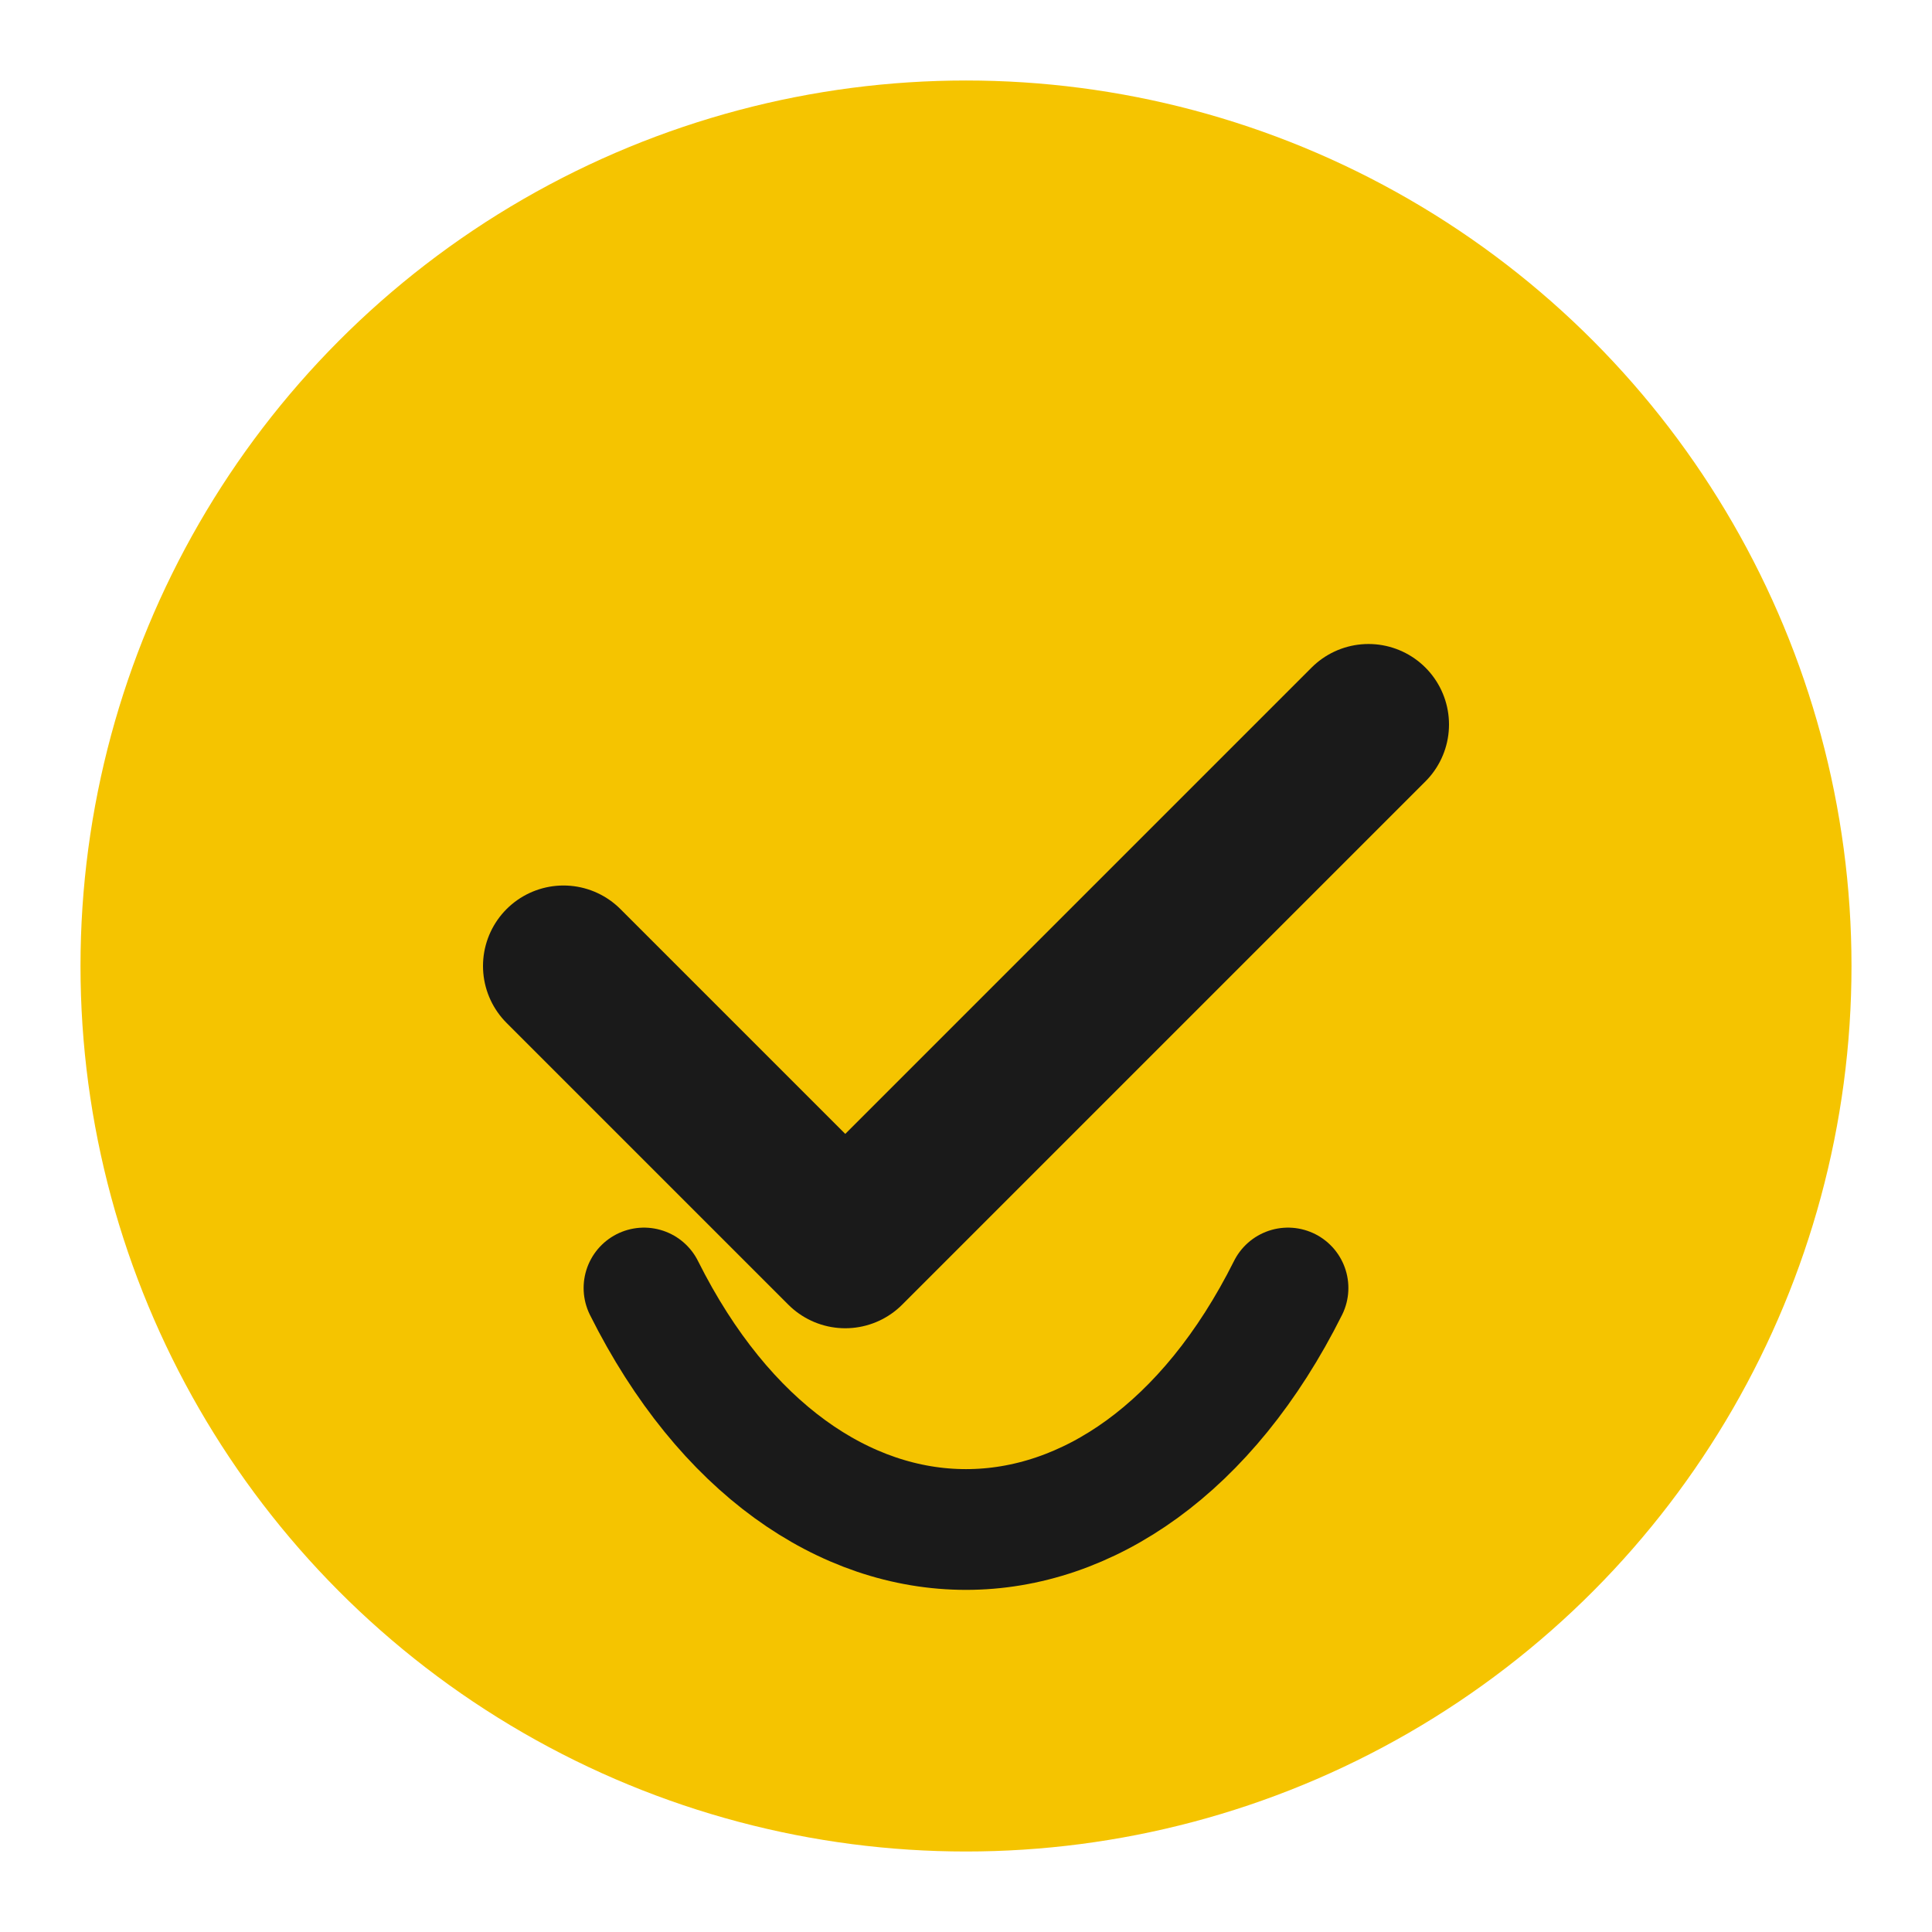
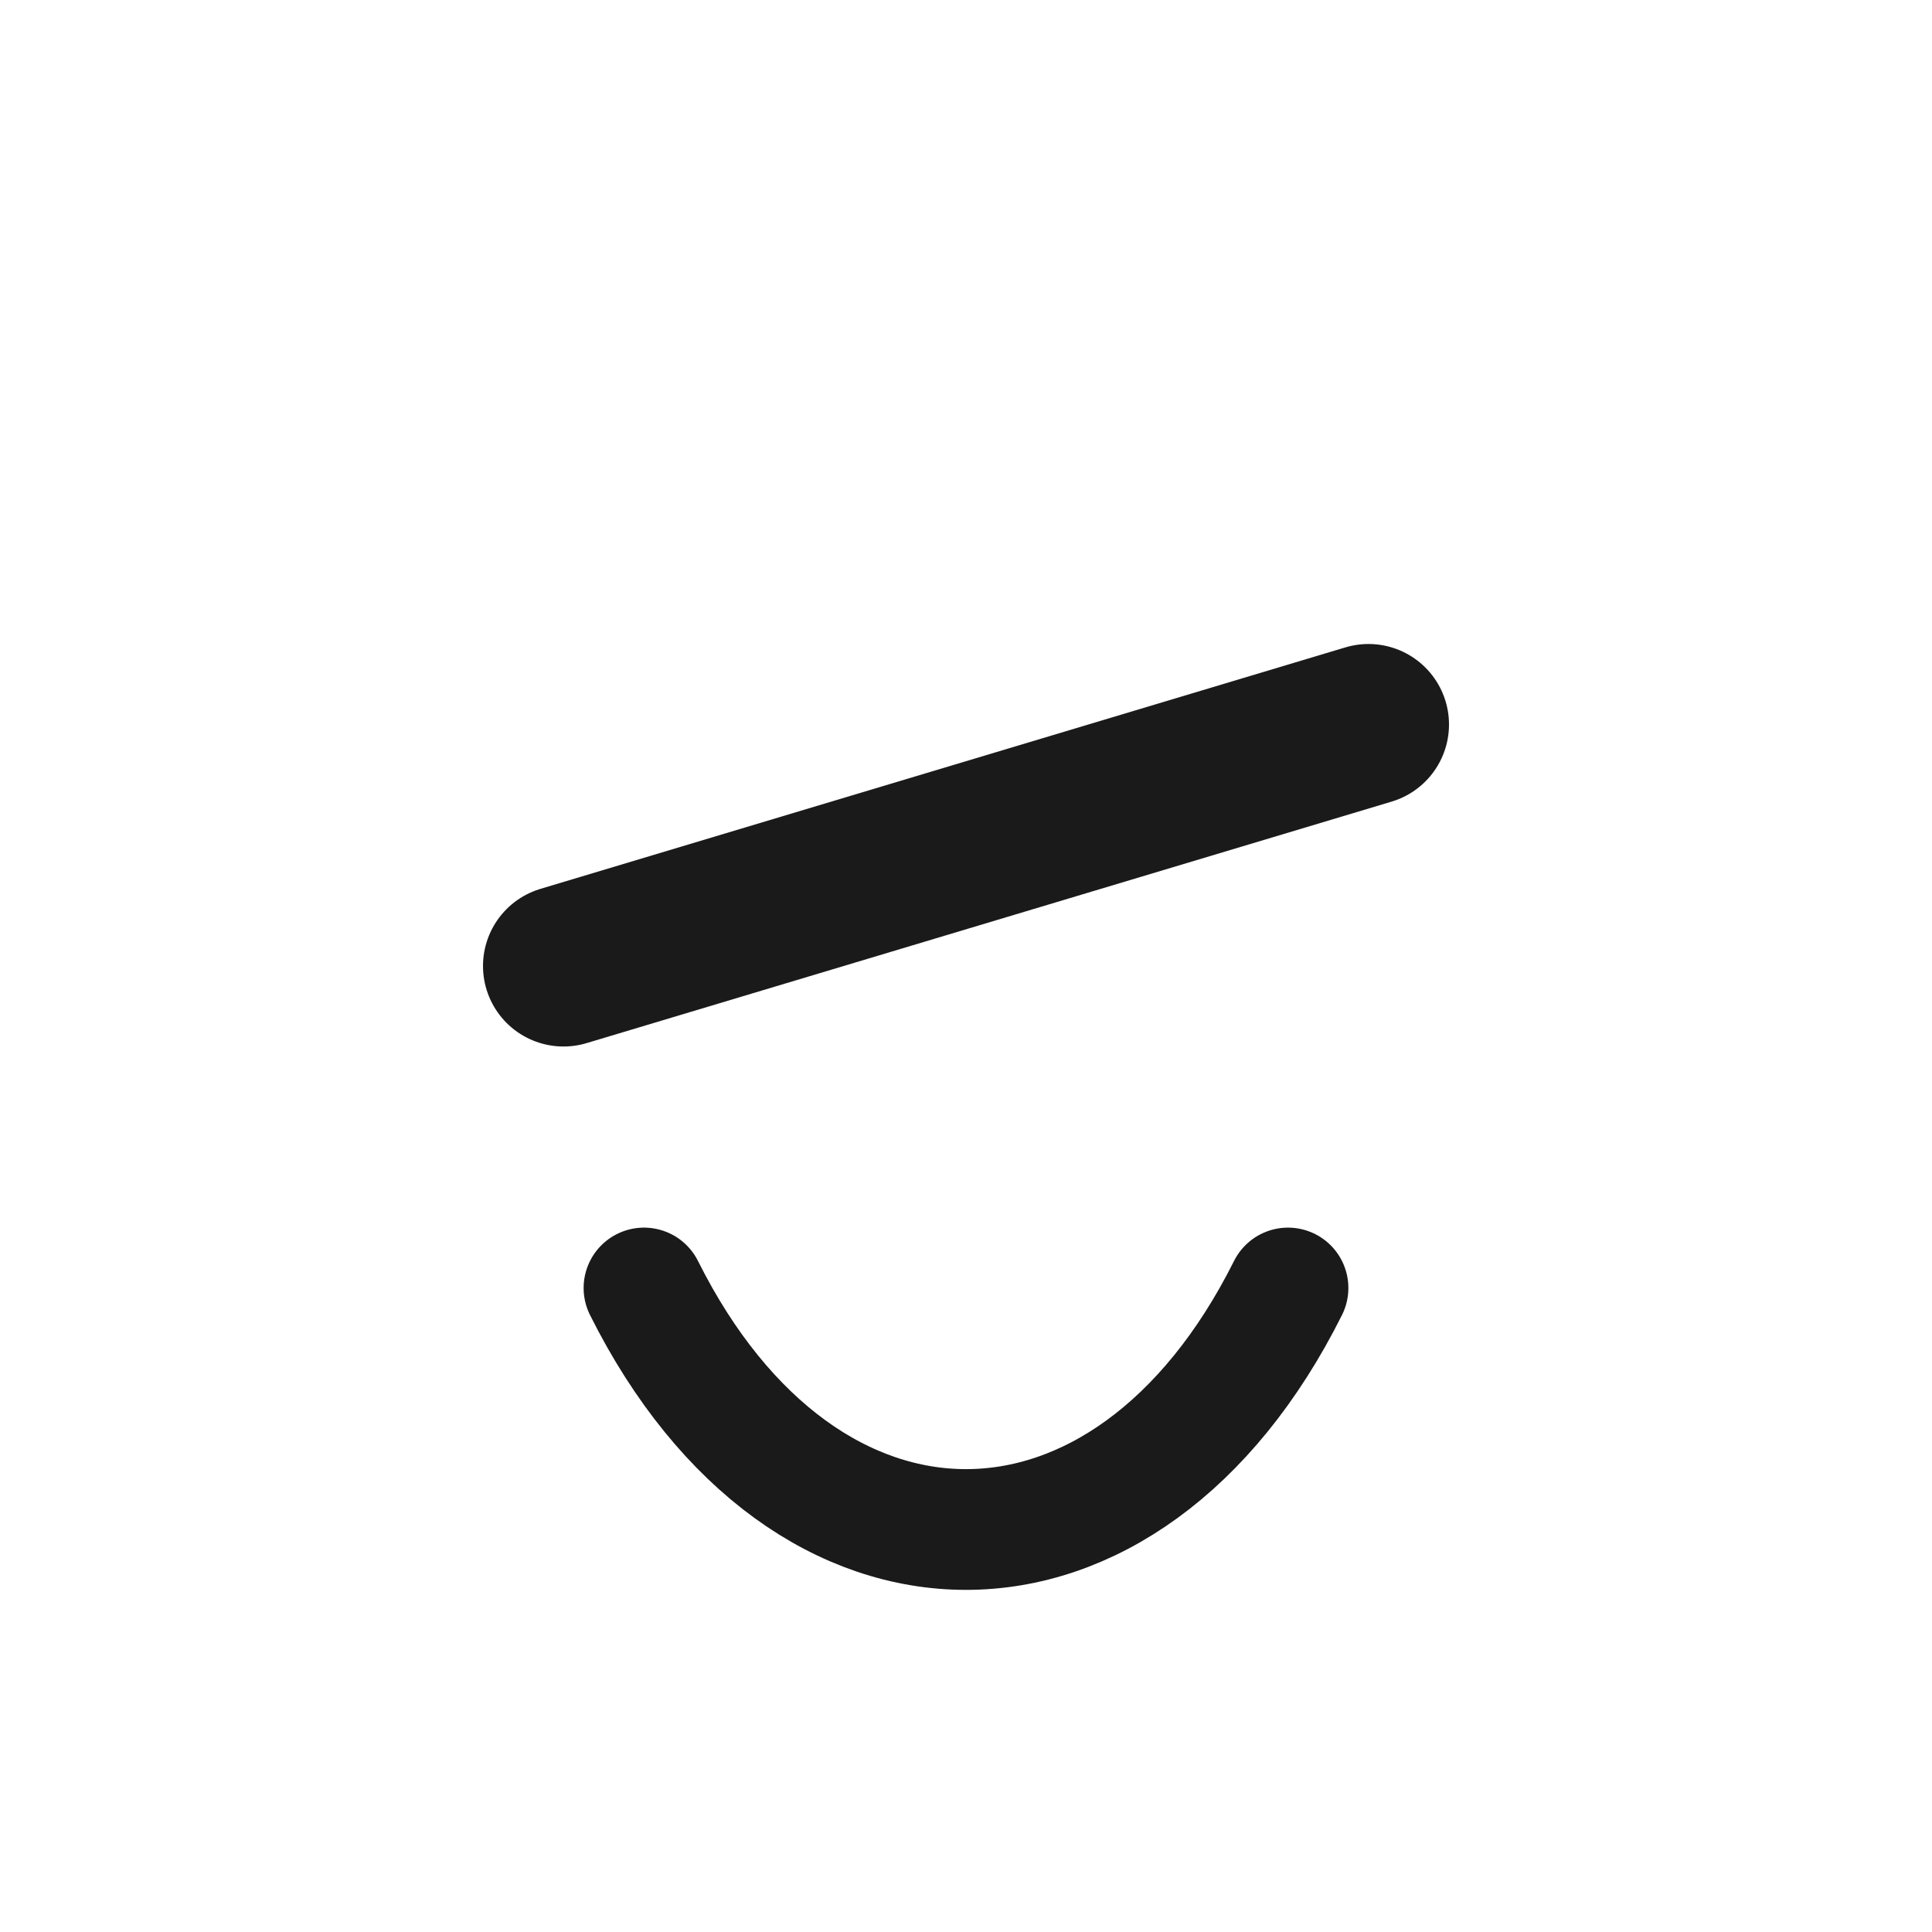
<svg xmlns="http://www.w3.org/2000/svg" width="40" height="40" viewBox="0 0 48 48" fill="none">
-   <circle cx="24" cy="24" r="22" fill="#F5C400" />
-   <path d="M14 24L21 31L34 18" stroke="#1A1A1A" stroke-width="4" stroke-linecap="round" stroke-linejoin="round" />
+   <path d="M14 24L34 18" stroke="#1A1A1A" stroke-width="4" stroke-linecap="round" stroke-linejoin="round" />
  <path d="M16 32C18 36 21 38 24 38C27 38 30 36 32 32" stroke="#1A1A1A" stroke-width="3" stroke-linecap="round" />
</svg>